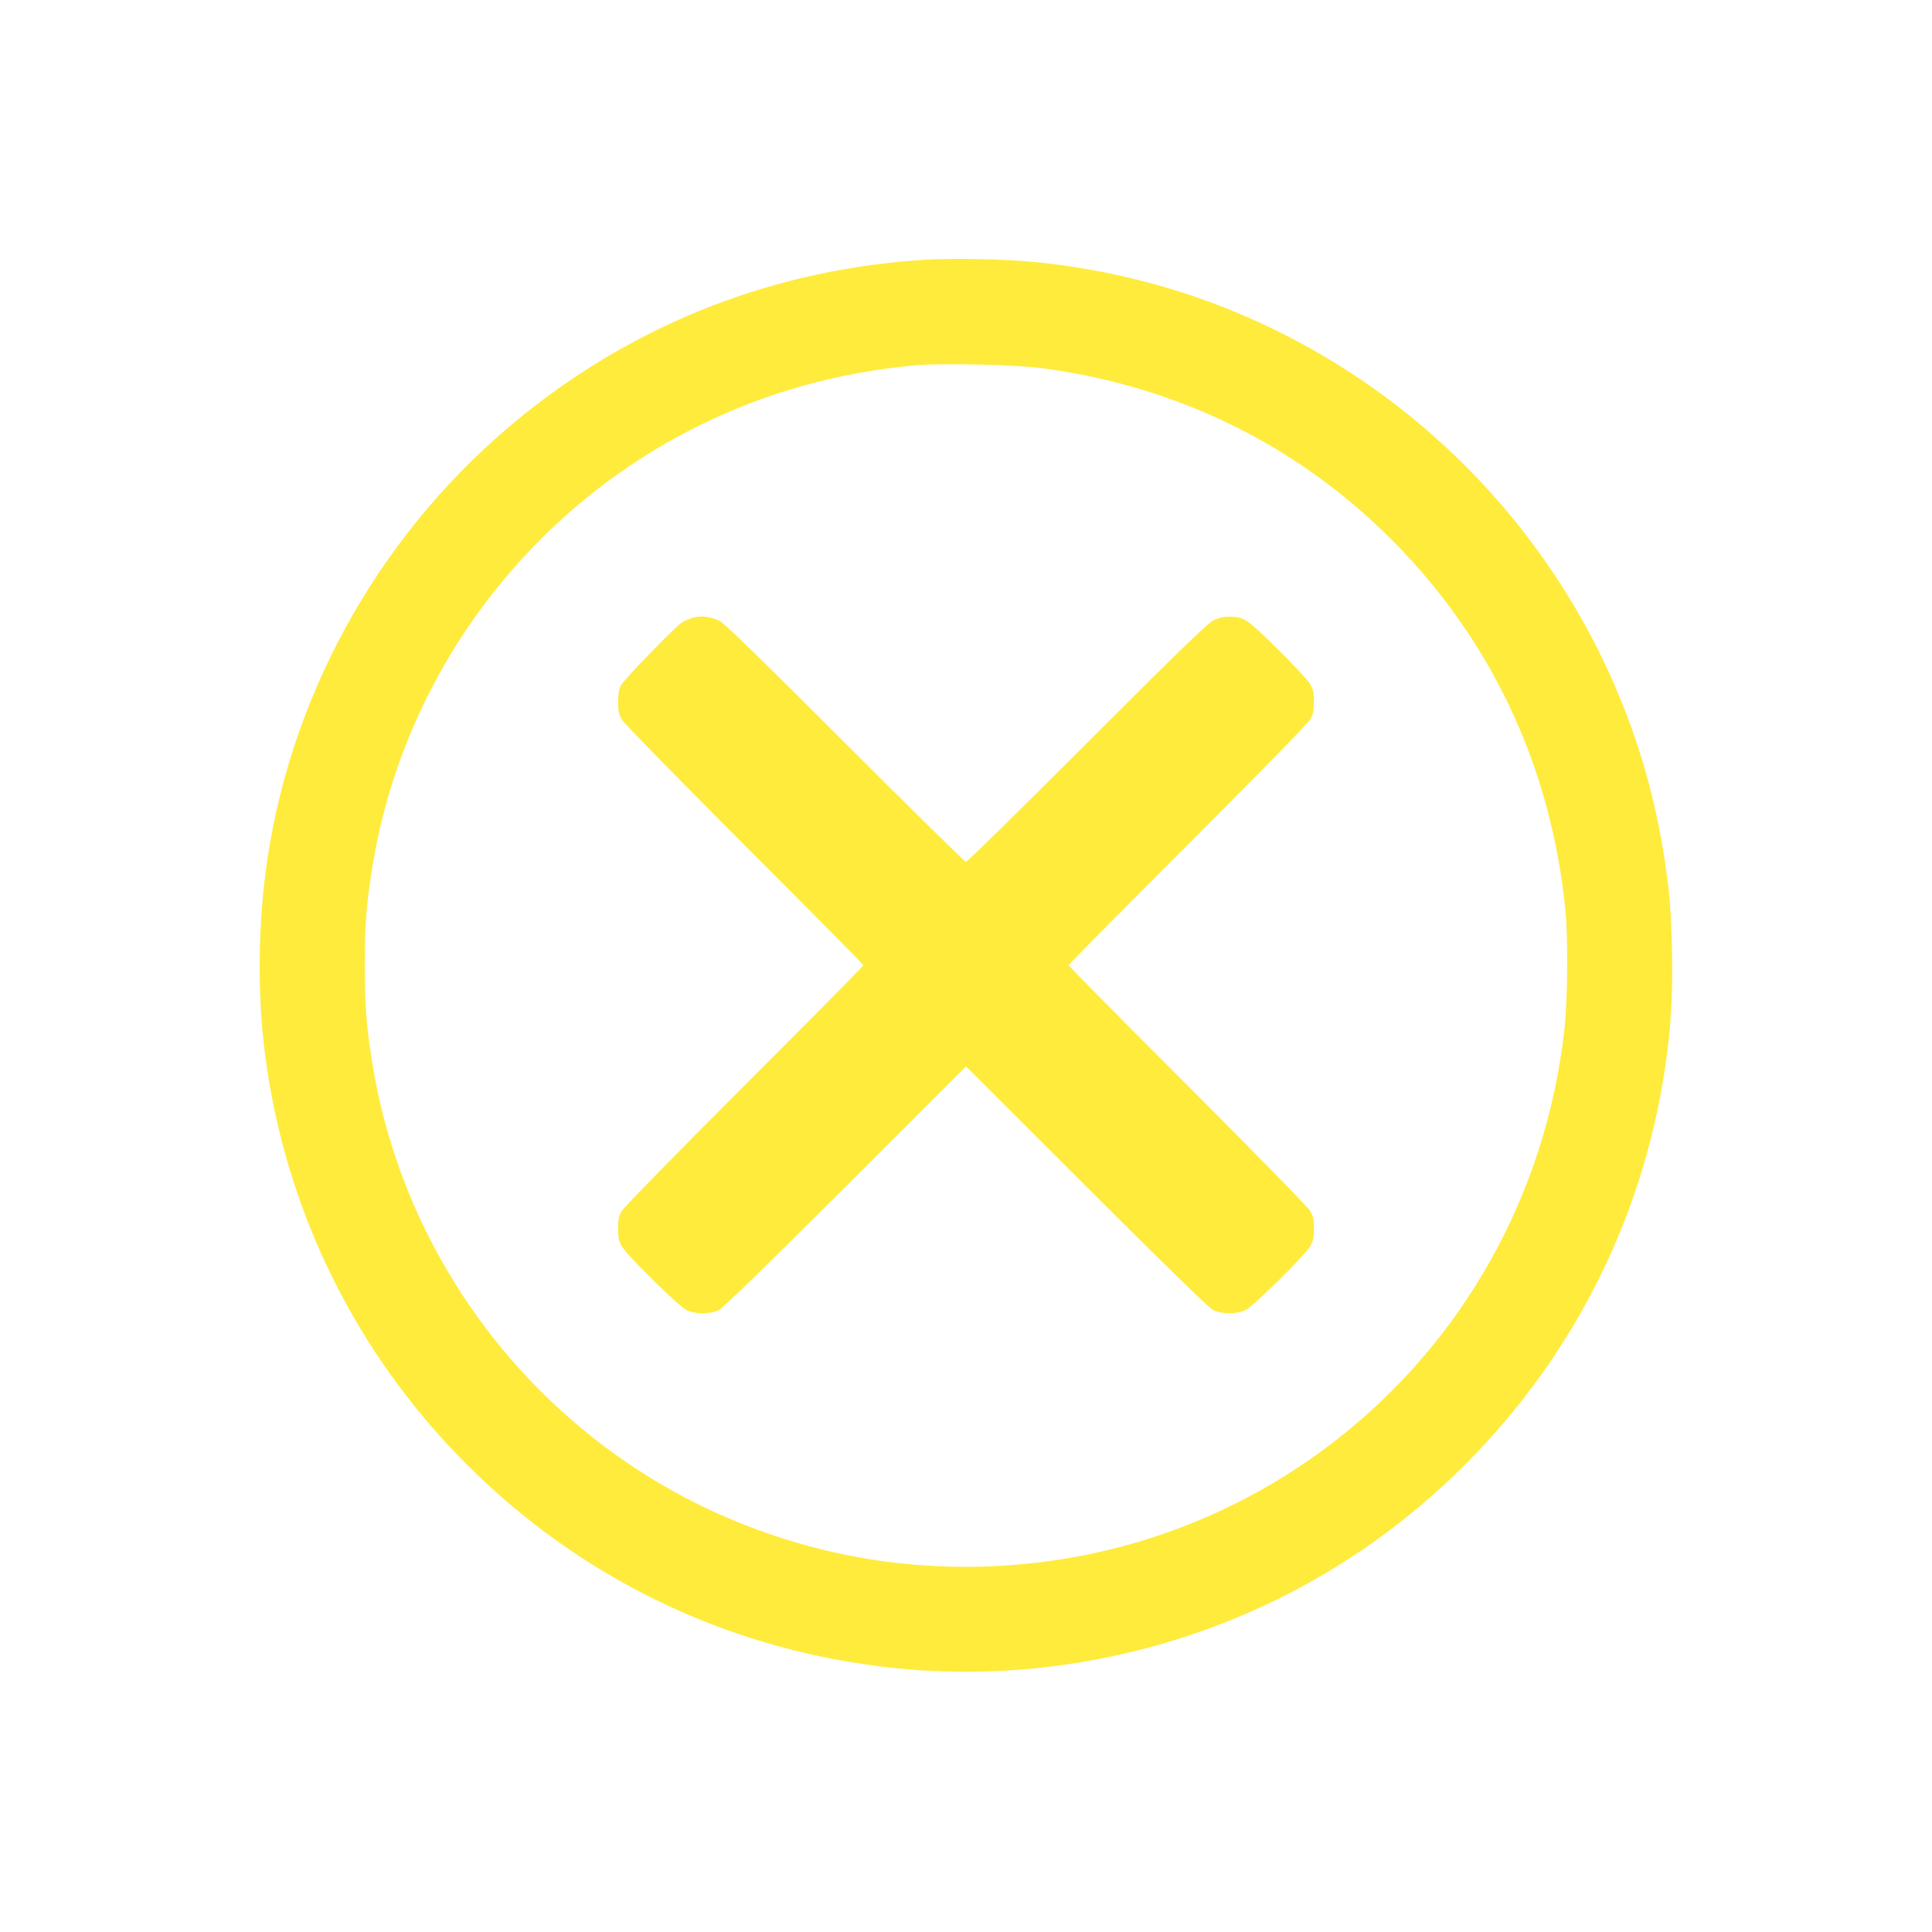
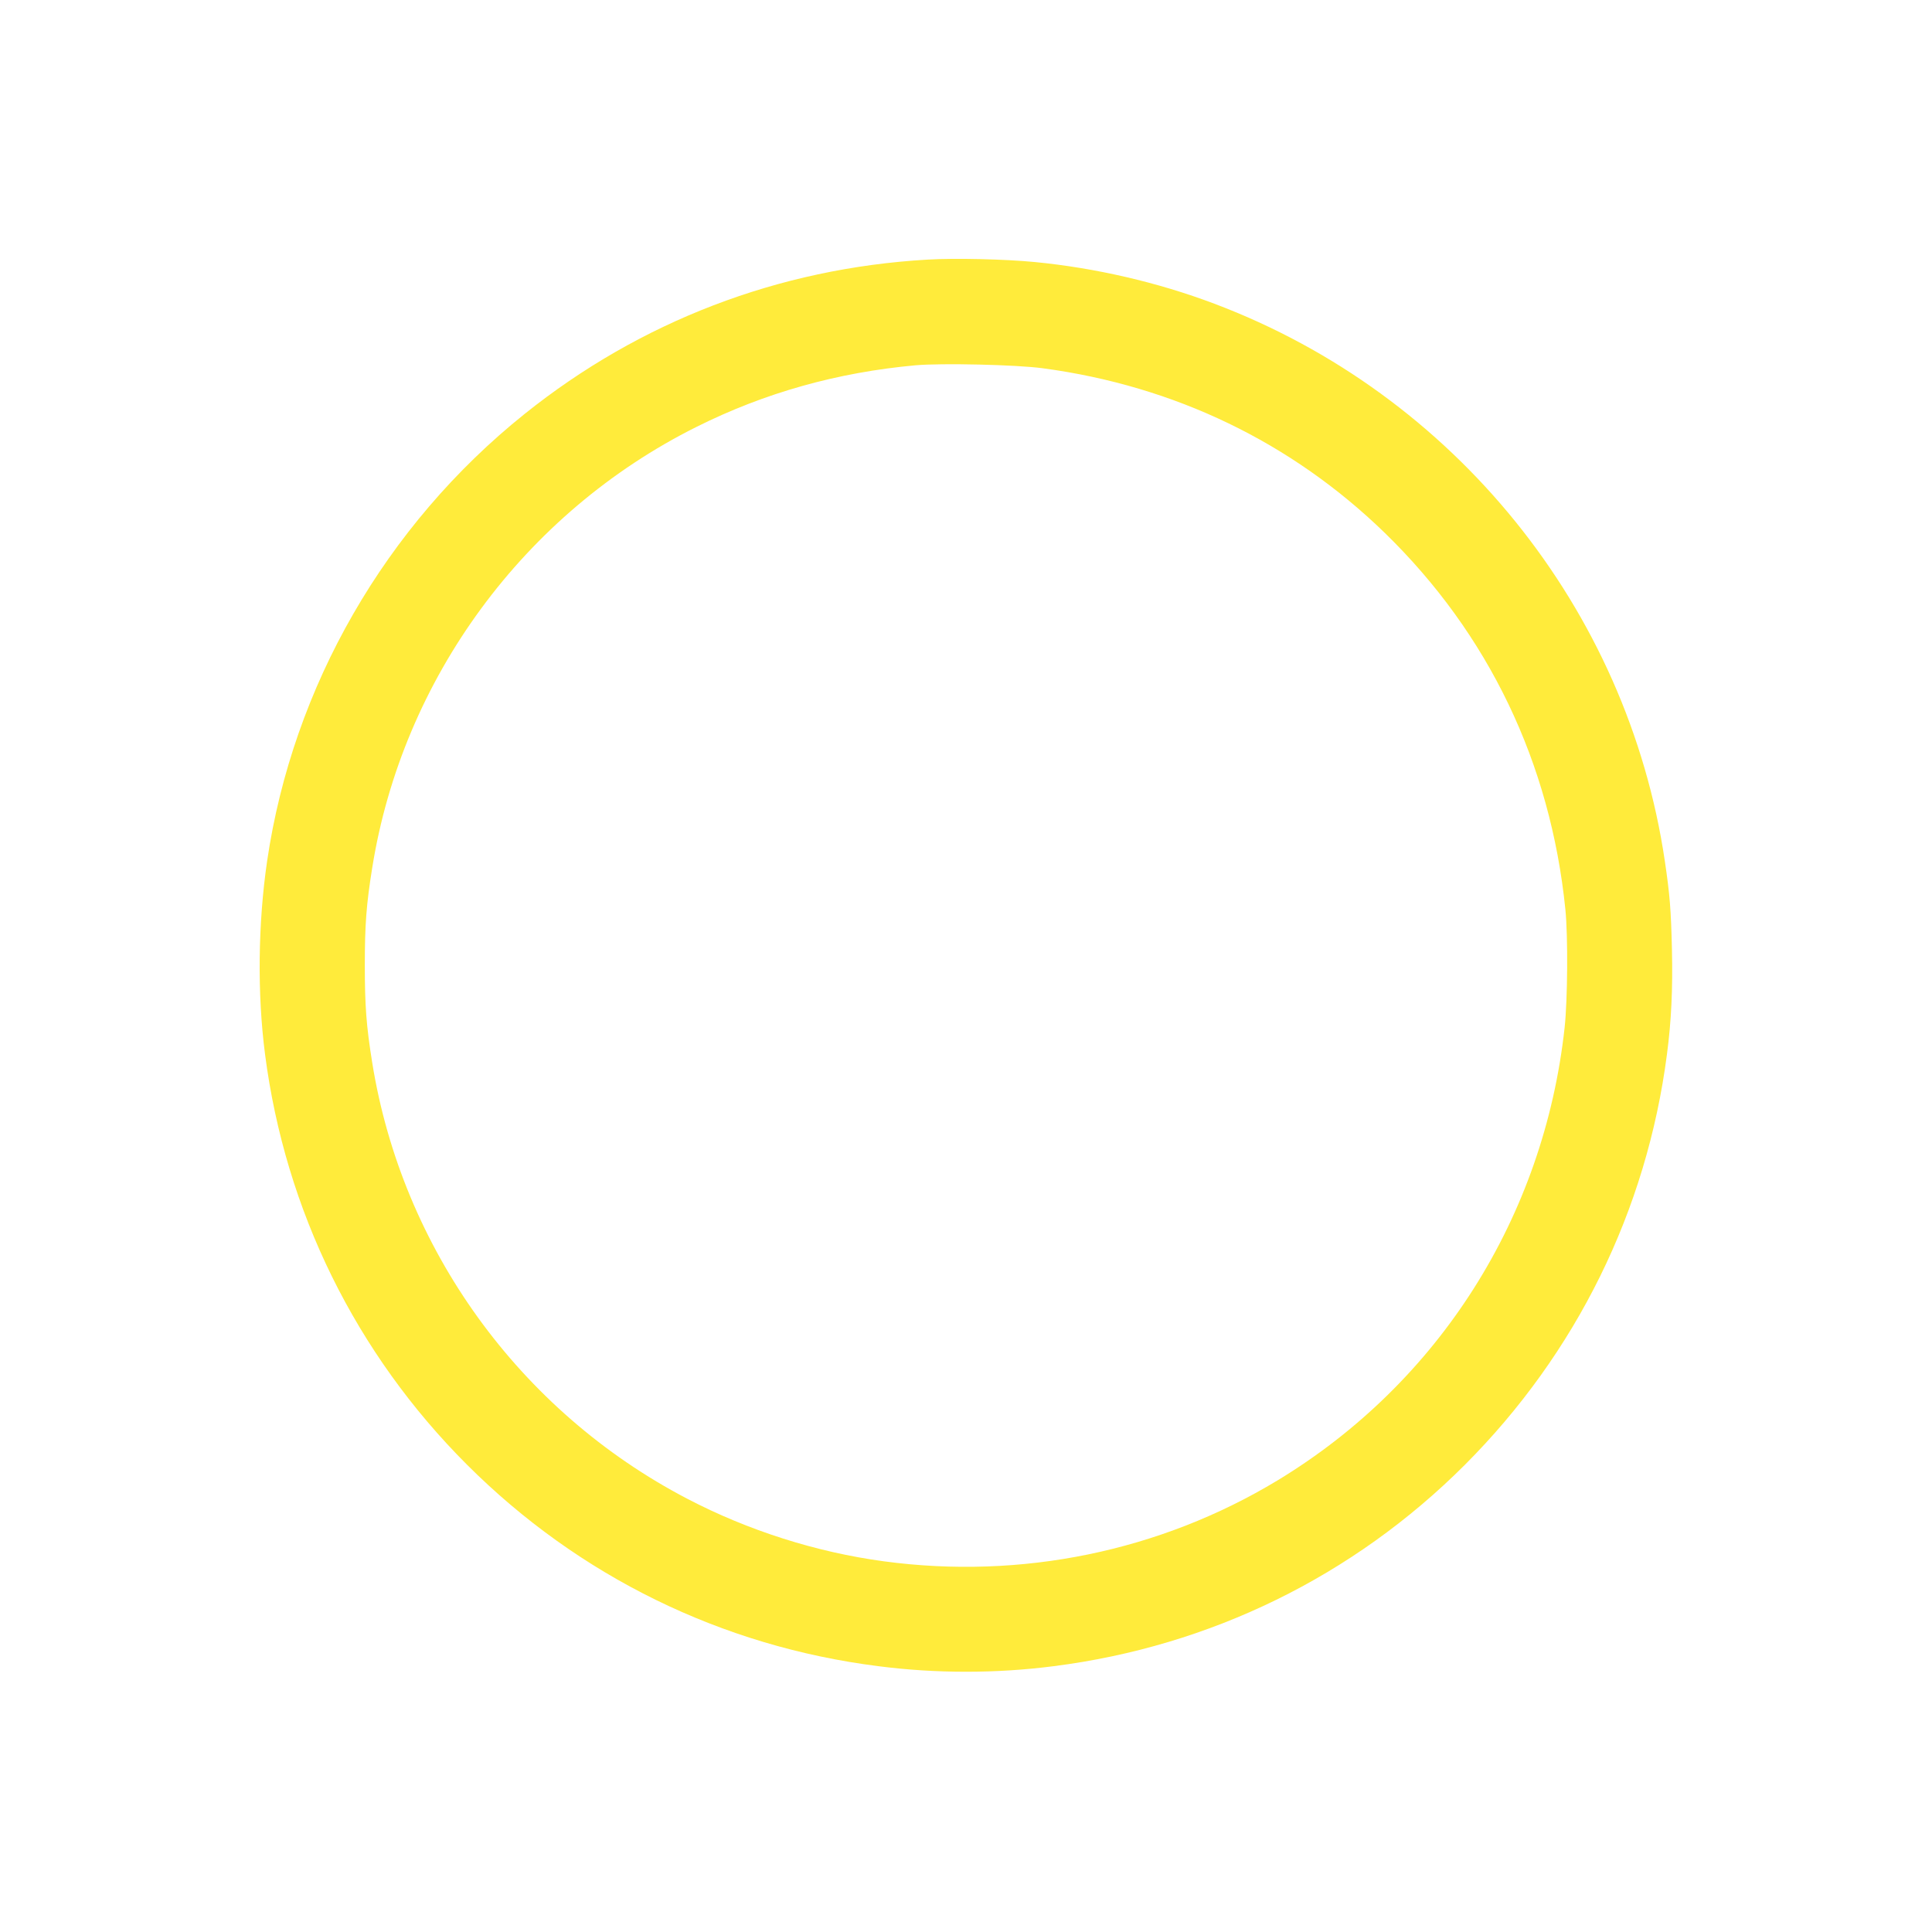
<svg xmlns="http://www.w3.org/2000/svg" version="1.0" width="1280pt" height="1280pt" viewBox="0 0 1280 1280" preserveAspectRatio="xMidYMid meet">
  <g transform="translate(0,1280) scale(0.1,-0.1)" fill="#ffeb3b" stroke="none">
    <path d="M6145 11080 c-986 -57 -1904 -409 -2670 -1023 -921 -738 -1535 -1805 -1705 -2960 -61 -415 -66 -883 -14 -1282 134 -1035 601 -1983 1339 -2720 740 -739 1687 -1203 2725 -1334 380 -49 780 -49 1160 0 1039 132 1987 596 2725 1334 739 740 1205 1686 1339 2720 29 219 39 434 33 694 -6 264 -14 363 -47 586 -247 1672 -1397 3094 -2985 3693 -376 142 -788 237 -1190 276 -193 19 -531 27 -710 16z m765 -720 c872 -117 1646 -490 2264 -1090 688 -669 1099 -1525 1197 -2495 18 -177 15 -598 -5 -783 -137 -1255 -833 -2353 -1902 -3000 -778 -470 -1697 -659 -2609 -536 -446 60 -899 204 -1301 414 -1112 580 -1890 1657 -2088 2890 -39 243 -49 376 -49 645 0 269 10 402 49 645 200 1254 1008 2353 2149 2922 452 226 934 361 1452 408 174 15 668 4 843 -20z" />
-     <path d="M4589 8707 c-25 -7 -58 -23 -75 -34 -53 -38 -381 -377 -400 -413 -13 -25 -19 -57 -19 -110 0 -64 4 -82 27 -120 15 -25 368 -386 812 -830 432 -432 786 -789 786 -795 0 -6 -354 -363 -786 -795 -444 -444 -797 -805 -812 -830 -23 -38 -27 -56 -27 -120 0 -63 4 -82 27 -120 36 -61 372 -392 425 -419 58 -29 158 -29 216 0 28 14 300 279 840 817 l797 797 798 -797 c539 -538 811 -803 839 -817 58 -29 158 -29 216 0 53 27 389 358 425 419 23 38 27 57 27 120 0 64 -4 82 -27 120 -15 25 -368 386 -812 830 -432 432 -786 789 -786 795 0 6 354 363 786 795 444 444 797 805 812 830 23 38 27 56 27 120 0 63 -4 82 -27 120 -14 25 -111 129 -215 231 -204 202 -221 213 -323 213 -39 -1 -70 -8 -105 -27 -38 -19 -242 -218 -835 -811 -432 -432 -792 -786 -800 -786 -8 0 -368 354 -800 786 -549 550 -799 792 -830 809 -59 30 -123 38 -181 22z" />
  </g>
</svg>